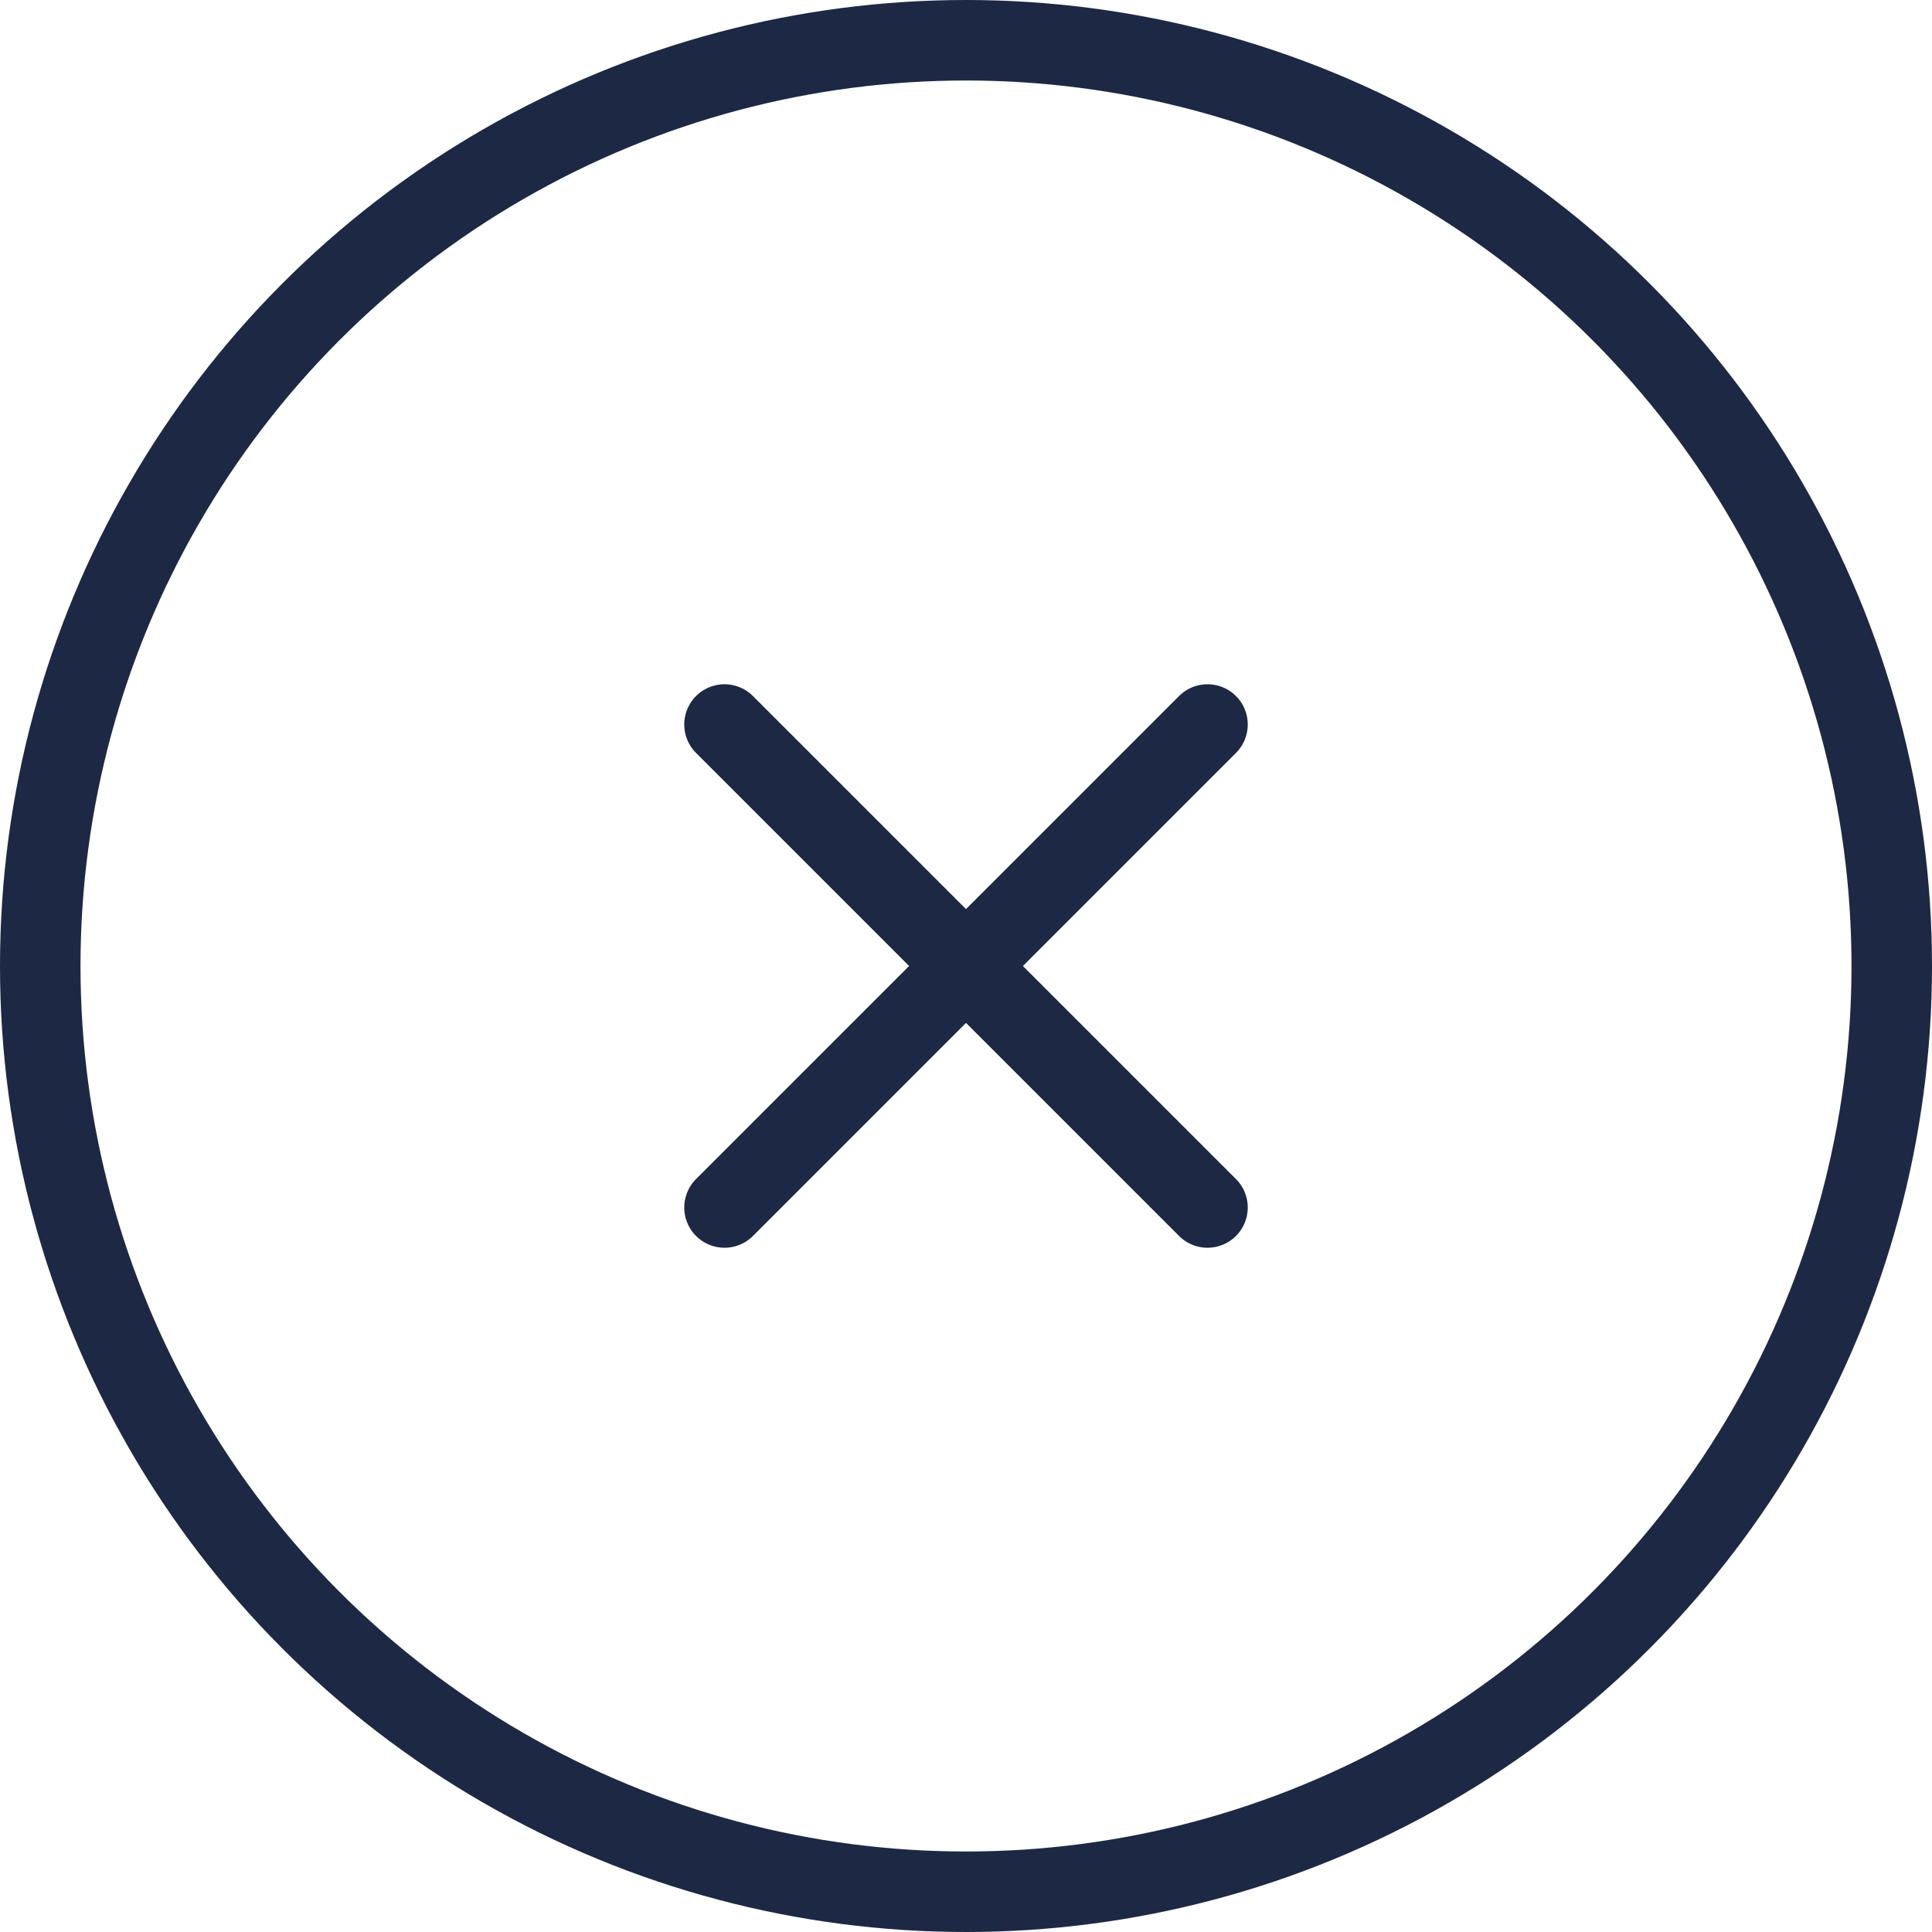
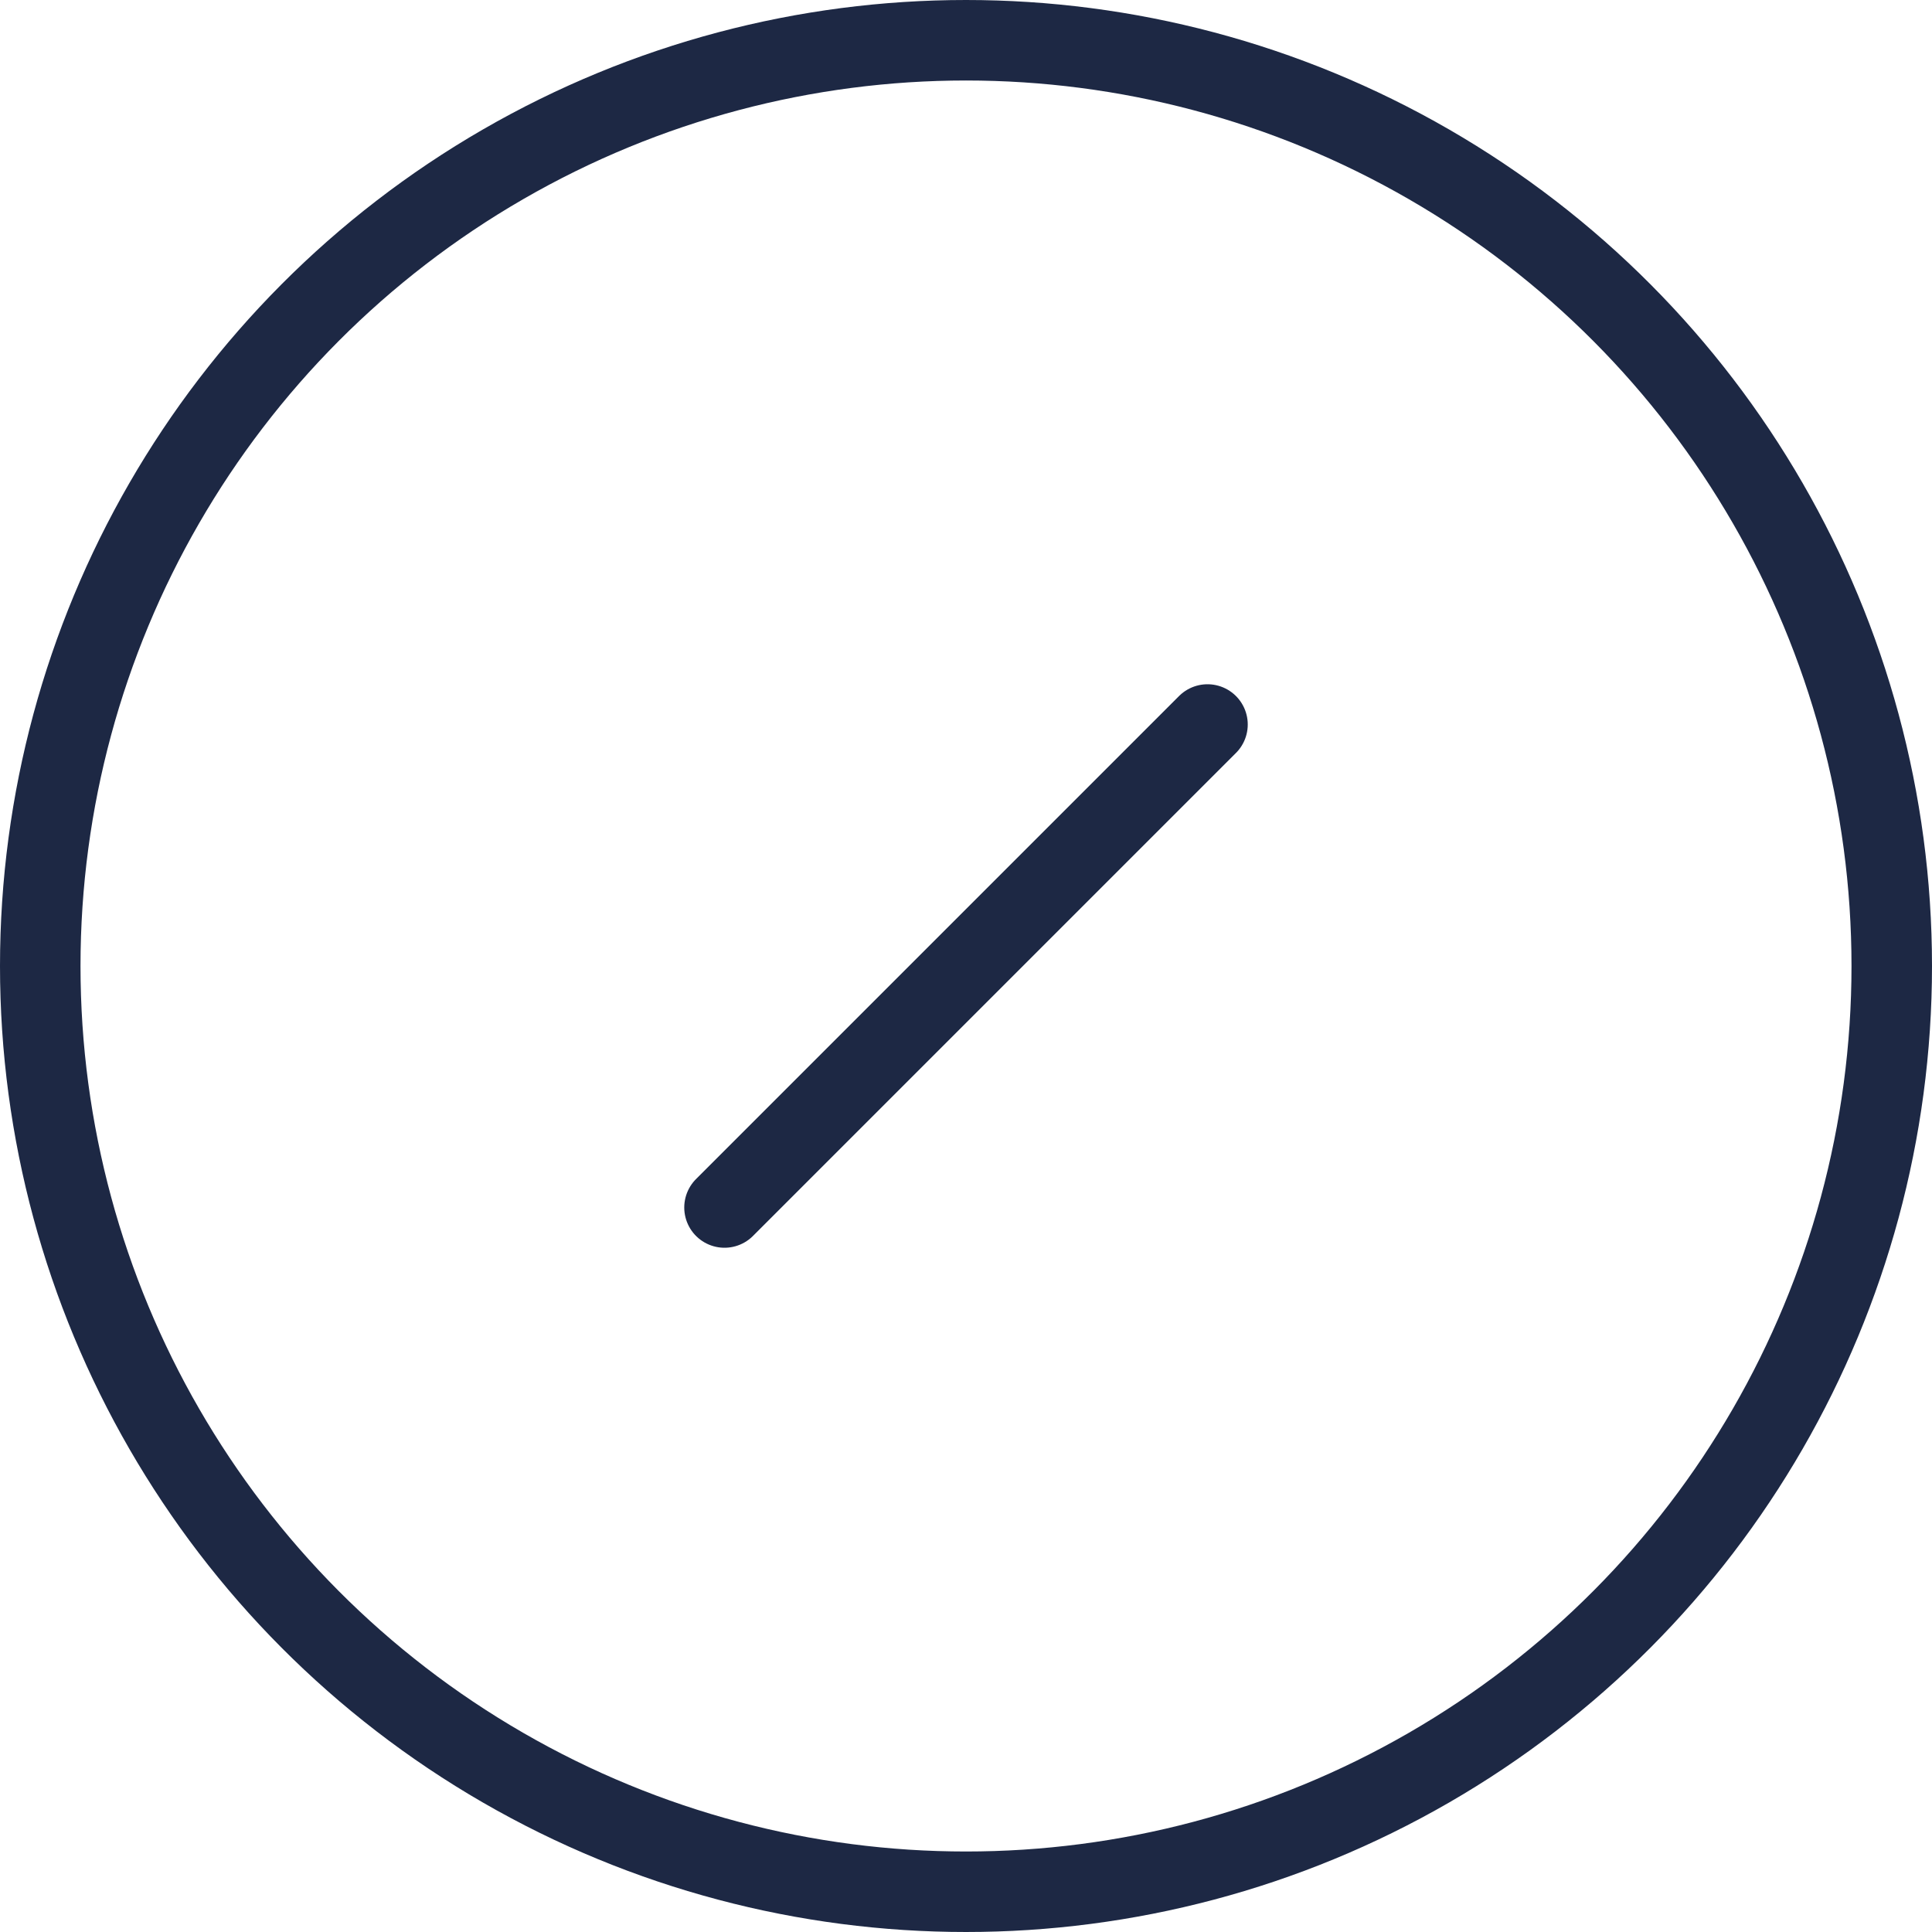
<svg xmlns="http://www.w3.org/2000/svg" width="48" height="48" viewBox="0 0 48 48" fill="none">
  <path d="M30 18L18 30" stroke="#1D2844" stroke-width="2" stroke-linecap="round" stroke-linejoin="round" />
-   <path d="M18 18L30 30" stroke="#1D2844" stroke-width="2" stroke-linecap="round" stroke-linejoin="round" />
  <circle cx="24" cy="24" r="23" transform="rotate(-180 24 24)" stroke="#1D2844" stroke-width="2" />
</svg>